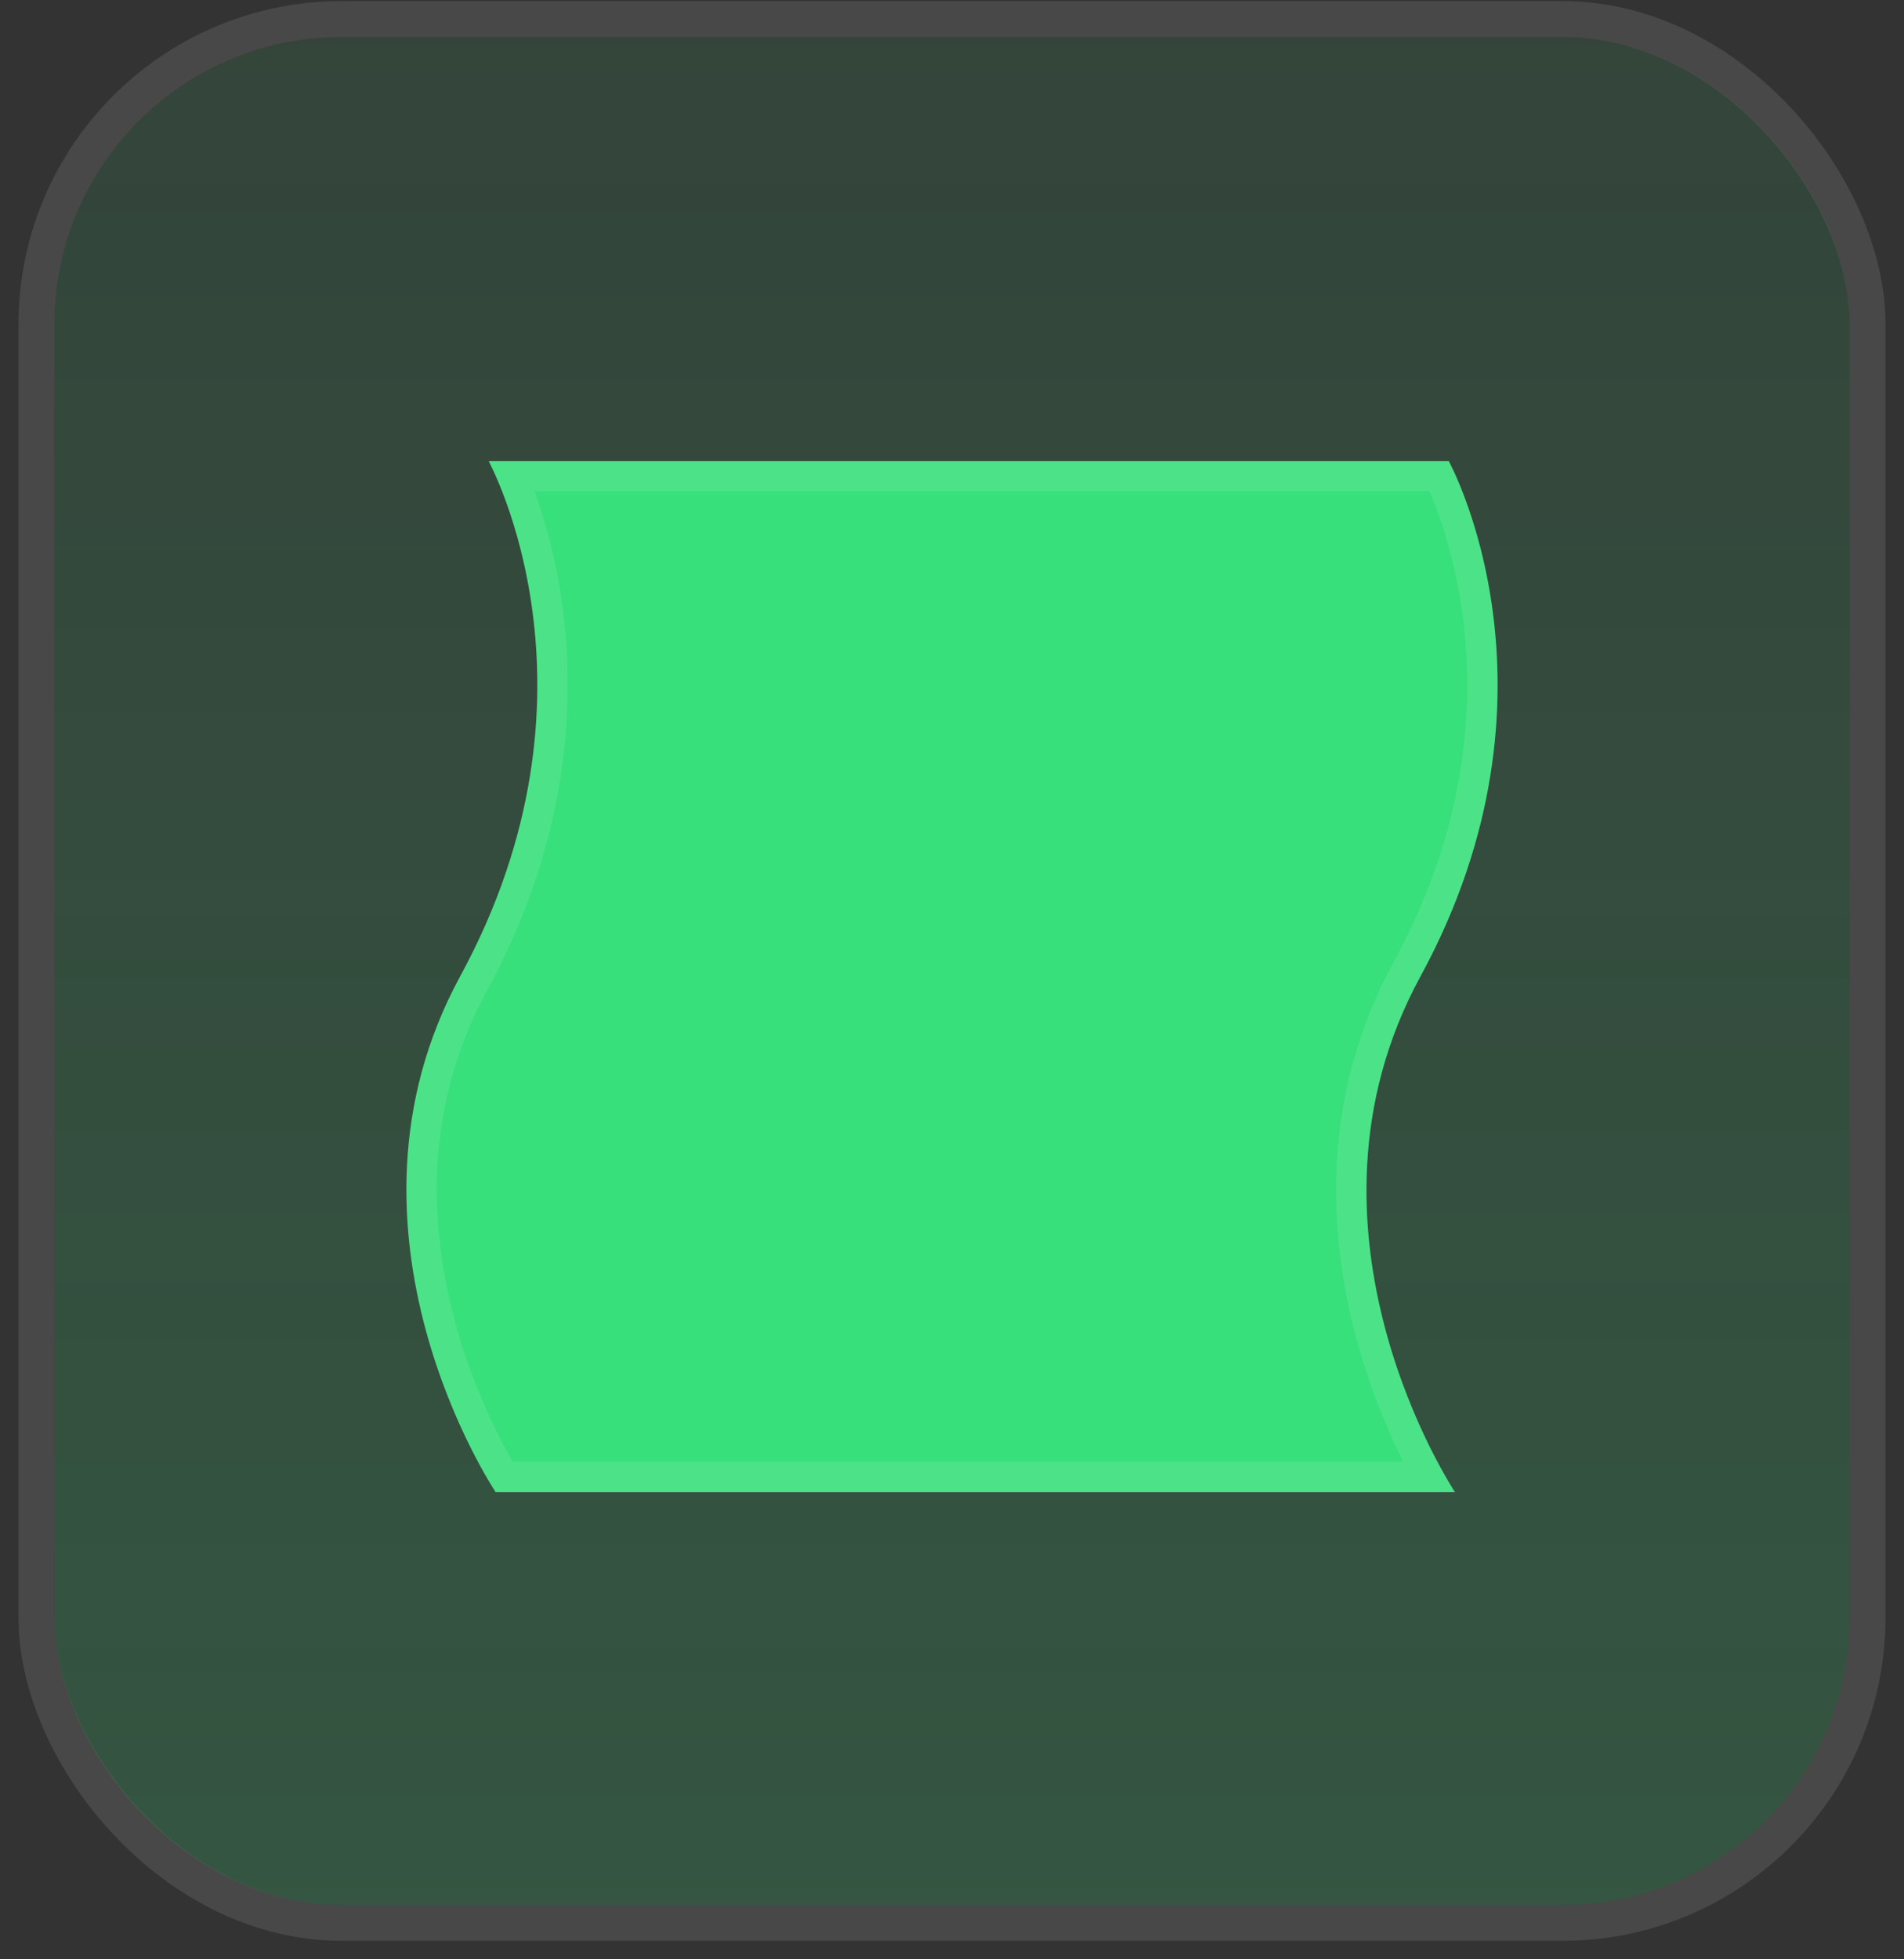
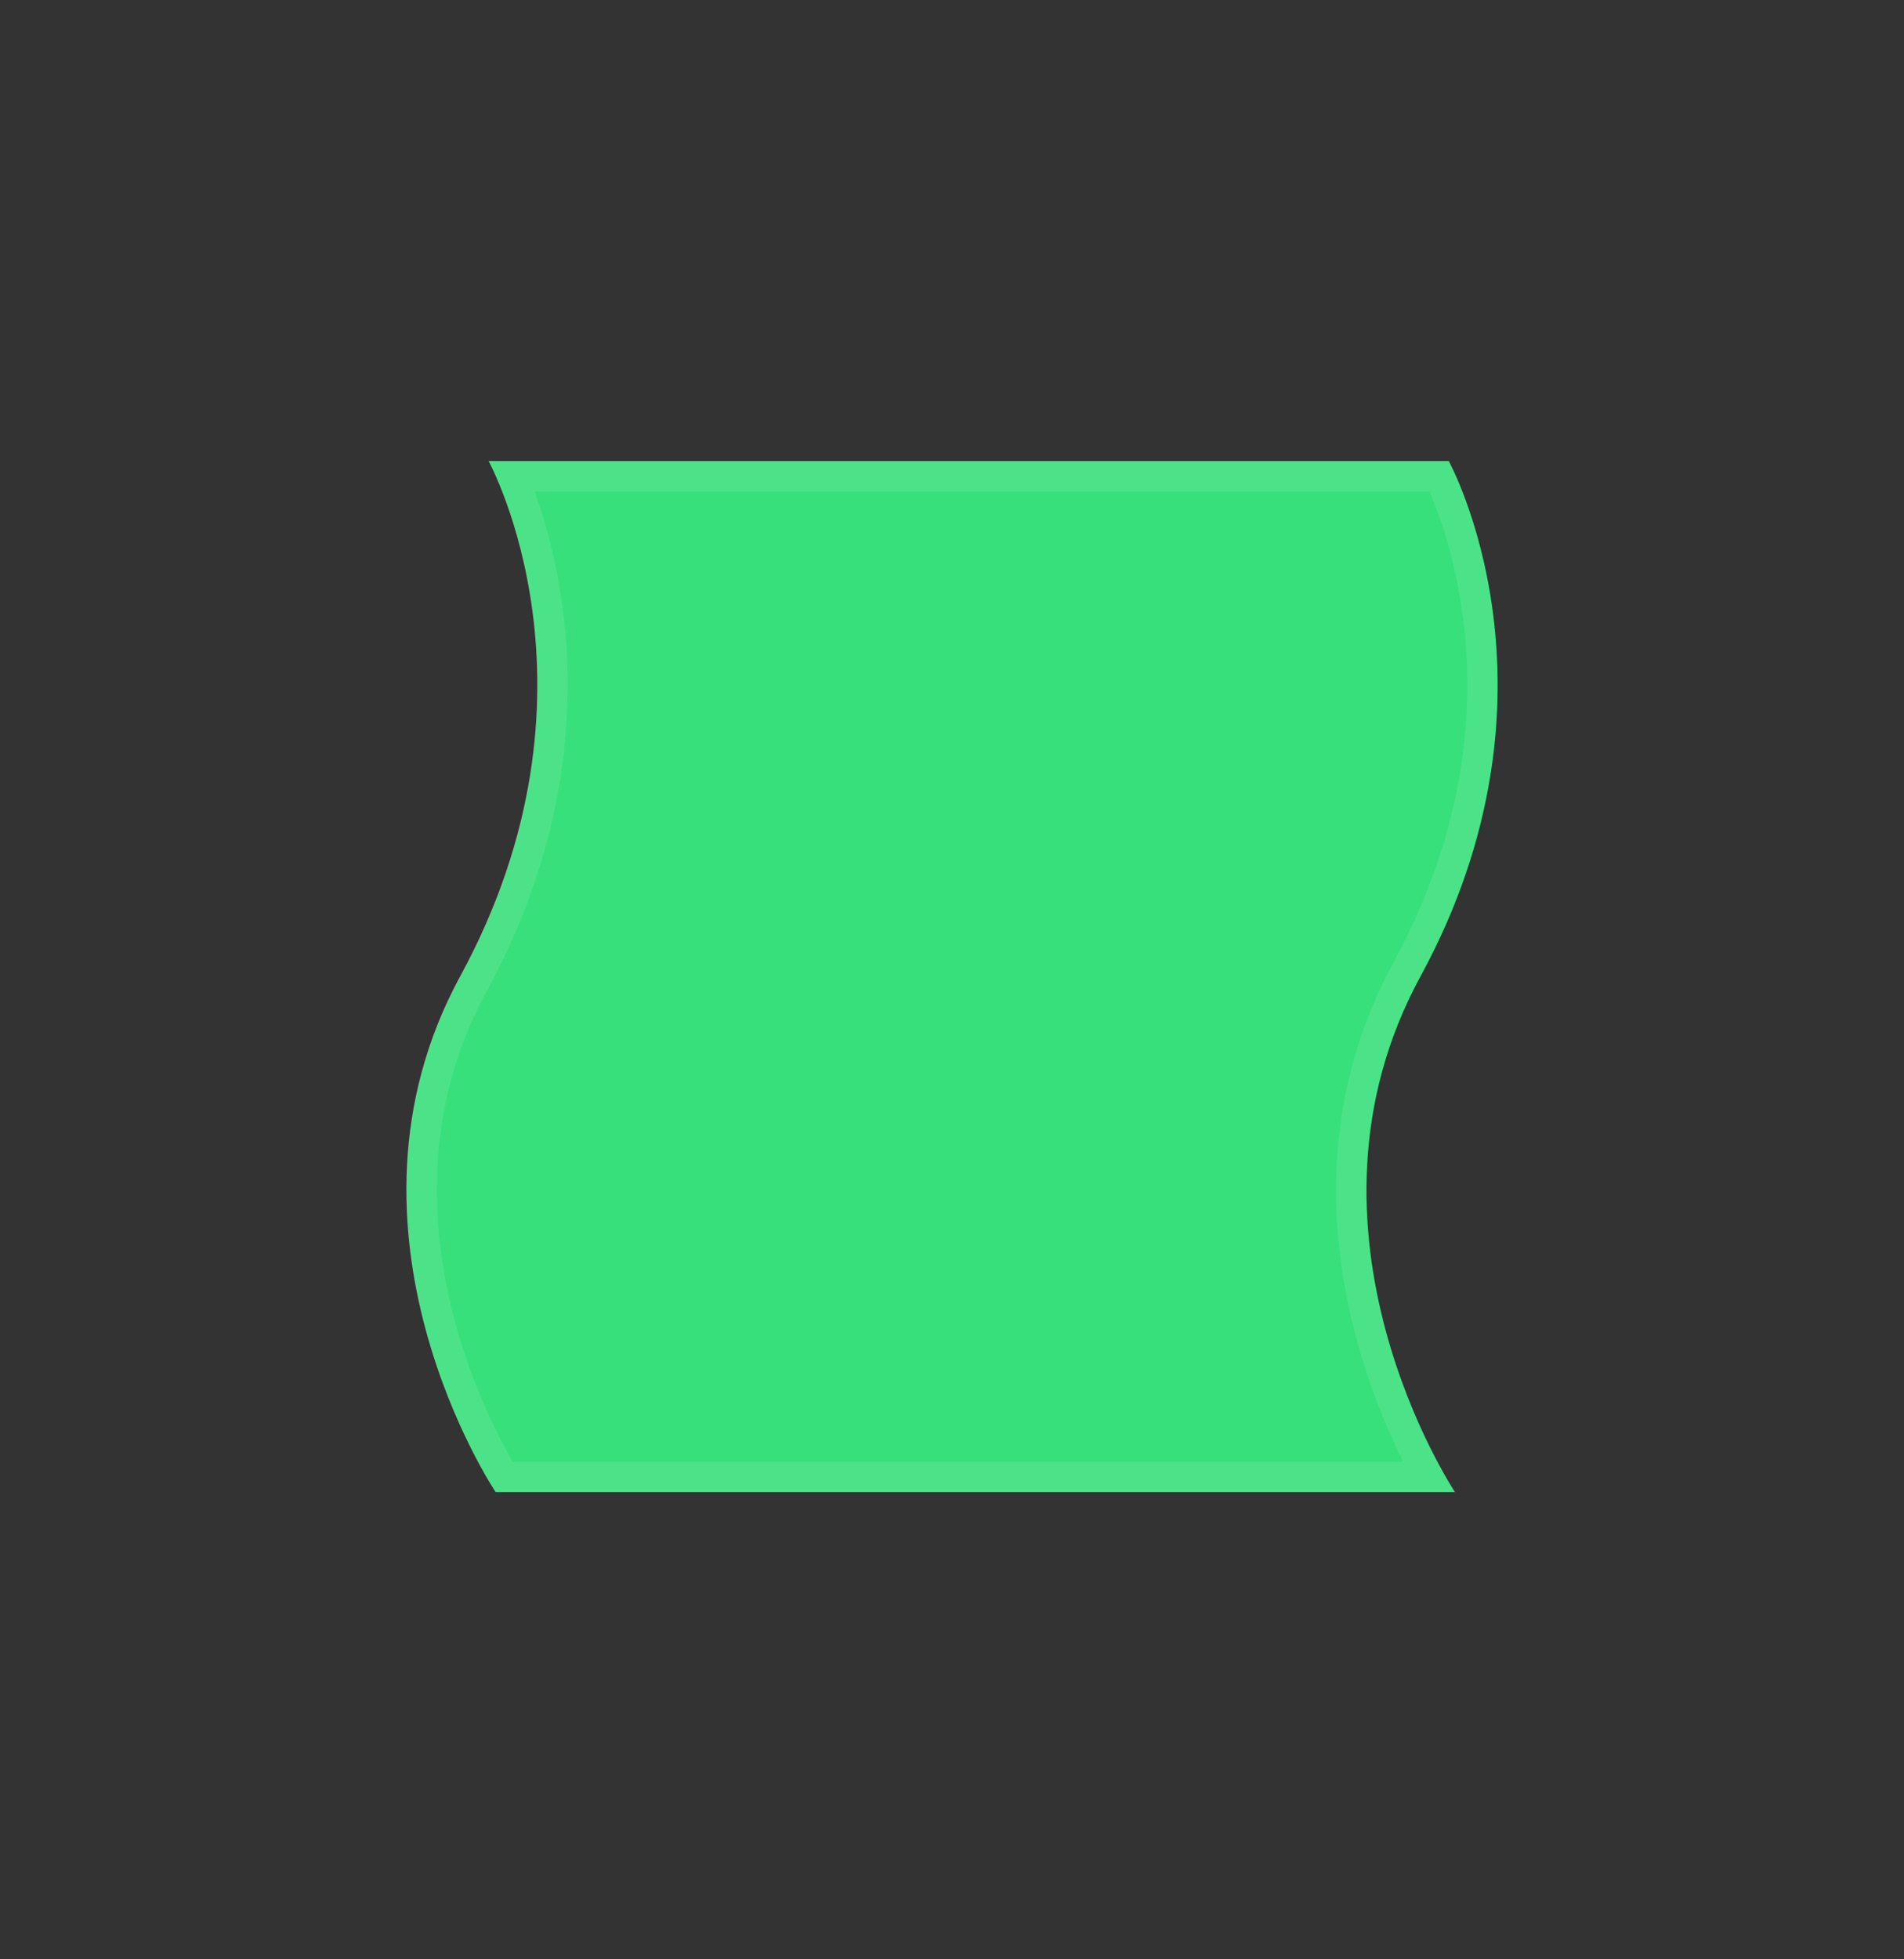
<svg xmlns="http://www.w3.org/2000/svg" width="35" height="36" viewBox="0 0 35 36" fill="none">
  <rect x="0" y="0" width="35" height="36" fill="#333333" stroke="none" />
-   <rect x="1" y="0.68" width="33" height="34.32" rx="5.28" fill="url(#paint0_linear_281_46)" />
-   <rect x="0.67" y="0.35" width="33.66" height="34.98" rx="5.61" stroke="white" stroke-opacity="0.102" stroke-width="0.66" />
  <path d="M26.746 27.415C26.746 27.415 23.555 22.633 26.11 17.943C28.965 12.702 26.631 8.471 26.631 8.471H8.981C8.981 8.471 11.311 12.701 8.458 17.941C5.904 22.633 9.111 27.415 9.111 27.415H26.746Z" fill="#38E07B" />
  <path d="M26.458 8.749C26.463 8.759 26.468 8.769 26.473 8.779C26.528 8.899 26.605 9.077 26.689 9.308C26.858 9.771 27.055 10.445 27.165 11.278C27.385 12.942 27.26 15.249 25.865 17.809C24.542 20.238 24.711 22.686 25.201 24.51C25.446 25.422 25.773 26.185 26.038 26.719C26.118 26.879 26.193 27.019 26.258 27.137H9.266C9.252 27.114 9.235 27.088 9.218 27.058C9.138 26.924 9.026 26.724 8.899 26.47C8.645 25.96 8.331 25.234 8.096 24.365C7.625 22.626 7.472 20.336 8.703 18.074C10.162 15.394 10.298 12.965 10.065 11.204C9.949 10.325 9.742 9.612 9.562 9.118C9.511 8.977 9.461 8.854 9.417 8.749H26.458Z" stroke="white" stroke-opacity="0.102" stroke-width="0.557" />
  <defs>
    <linearGradient id="paint0_linear_281_46" x1="17.5" y1="0.68" x2="17.5" y2="35" gradientUnits="userSpaceOnUse">
      <stop stop-color="#38E07B" stop-opacity="0.1" />
      <stop offset="1" stop-color="#38E07B" stop-opacity="0.2" />
    </linearGradient>
  </defs>
</svg>